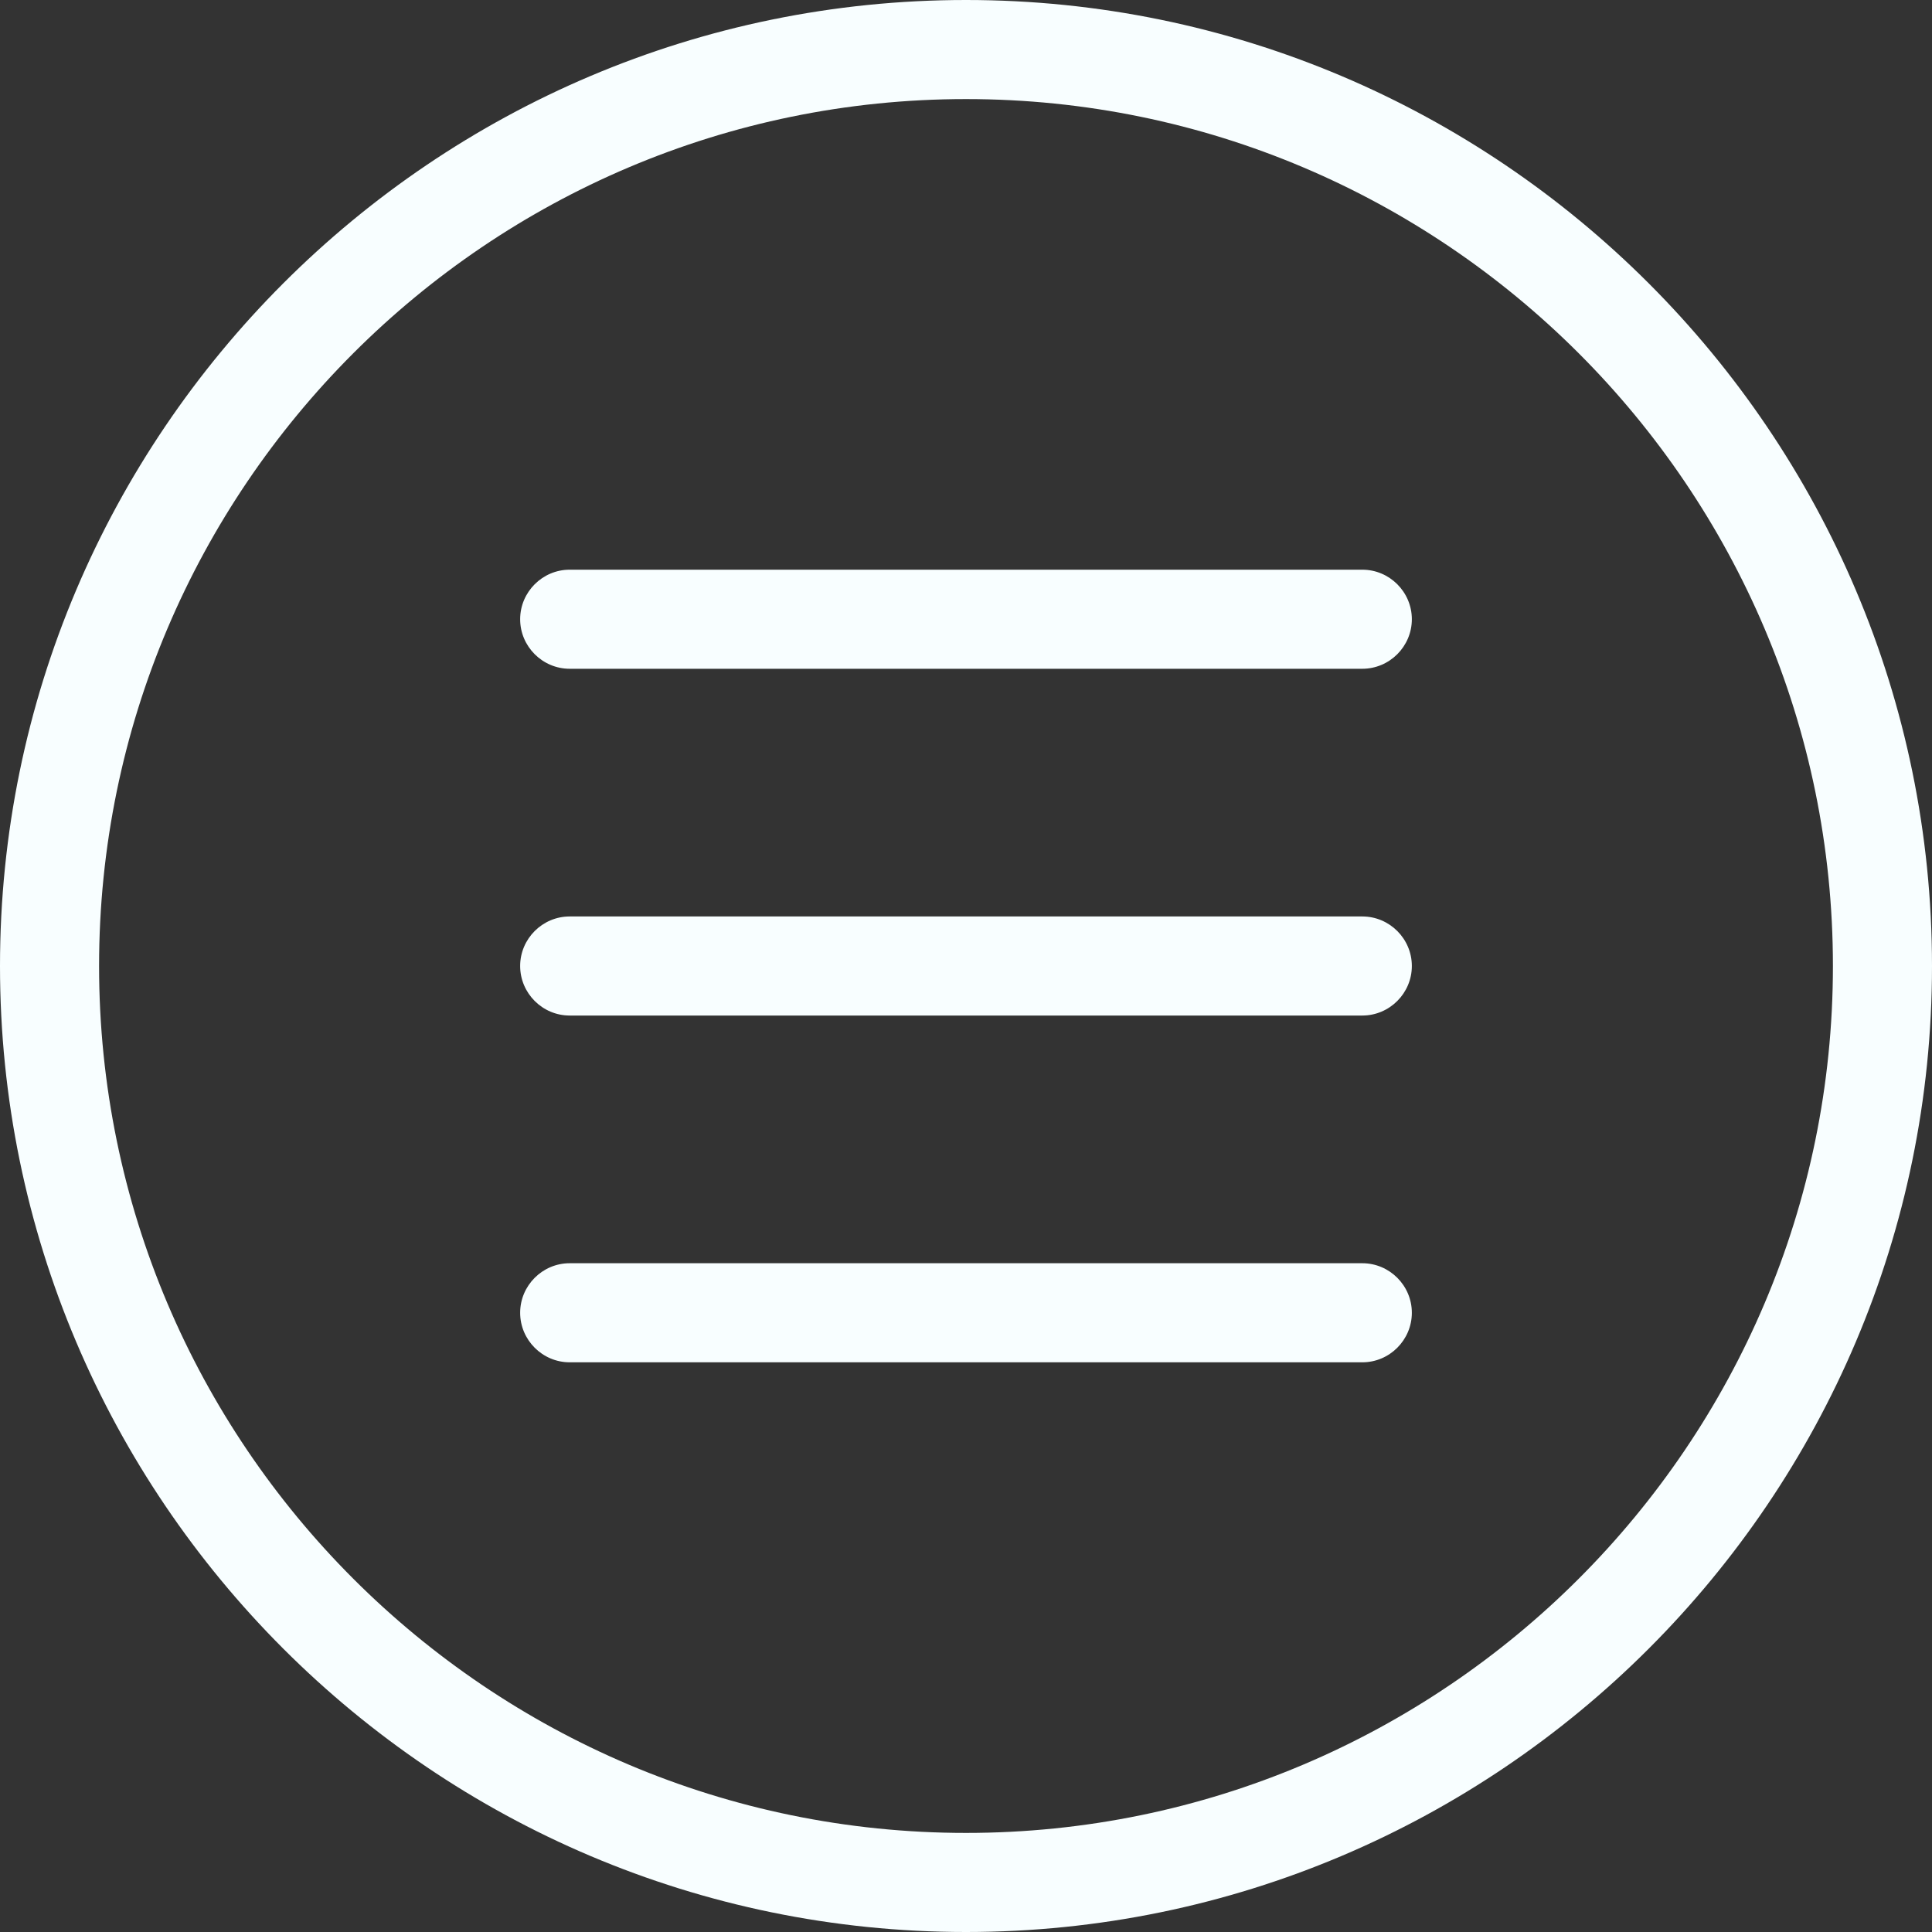
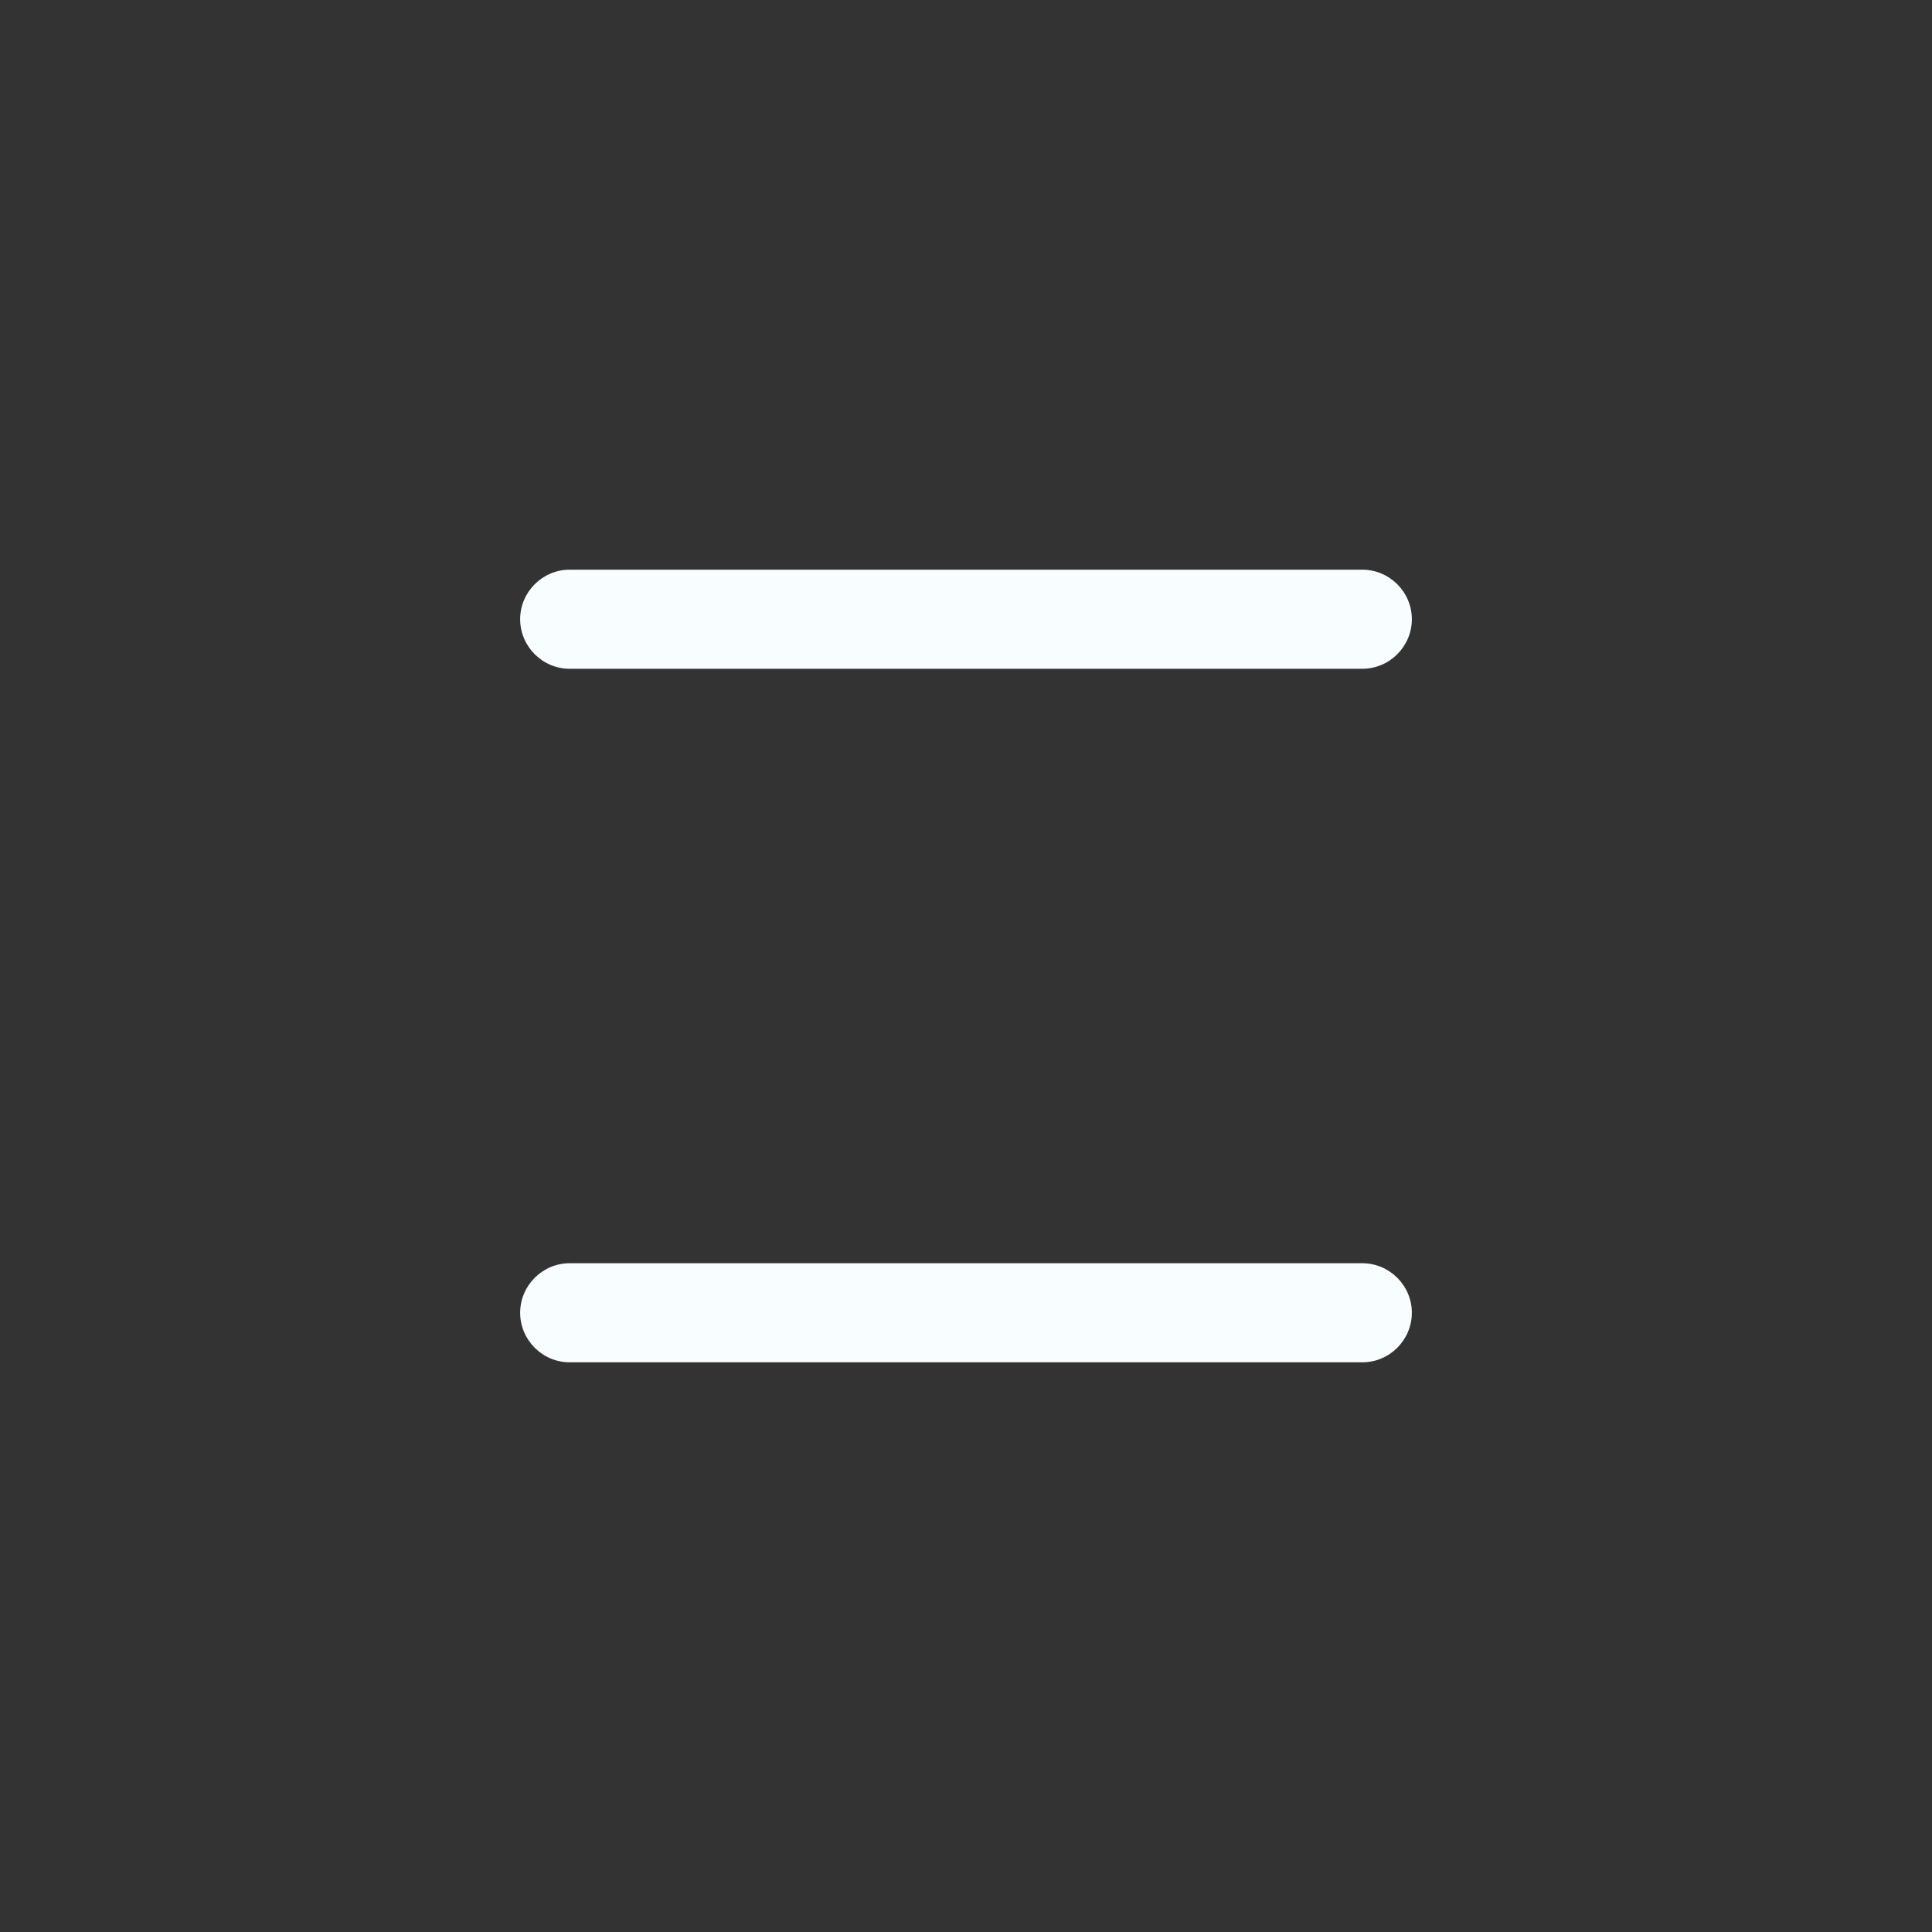
<svg xmlns="http://www.w3.org/2000/svg" version="1.1" id="Слой_1" x="0px" y="0px" viewBox="0 0 78 78" style="enable-background:new 0 0 78 78;" xml:space="preserve">
  <rect x="0" y="0" width="78" height="78" fill="#333333" stroke="none" />
  <style type="text/css">
	.st0{fill:#F8FEFF;}
</style>
  <g>
-     <path class="st0" d="M55,37H23c-1.1,0-2,0.9-2,2s0.9,2,2,2h32c1.1,0,2-0.9,2-2S56.1,37,55,37z" />
    <path class="st0" d="M55,23H23c-1.1,0-2,0.9-2,2s0.9,2,2,2h32c1.1,0,2-0.9,2-2S56.1,23,55,23z" />
    <path class="st0" d="M55,51H23c-1.1,0-2,0.9-2,2s0.9,2,2,2h32c1.1,0,2-0.9,2-2S56.1,51,55,51z" />
-     <path class="st0" d="M39,0C17.5,0,0,17.5,0,39s17.5,39,39,39s39-17.5,39-39S60.5,0,39,0z M39,74C19.7,74,4,58.3,4,39S19.7,4,39,4   s35,15.7,35,35S58.3,74,39,74z" />
  </g>
</svg>